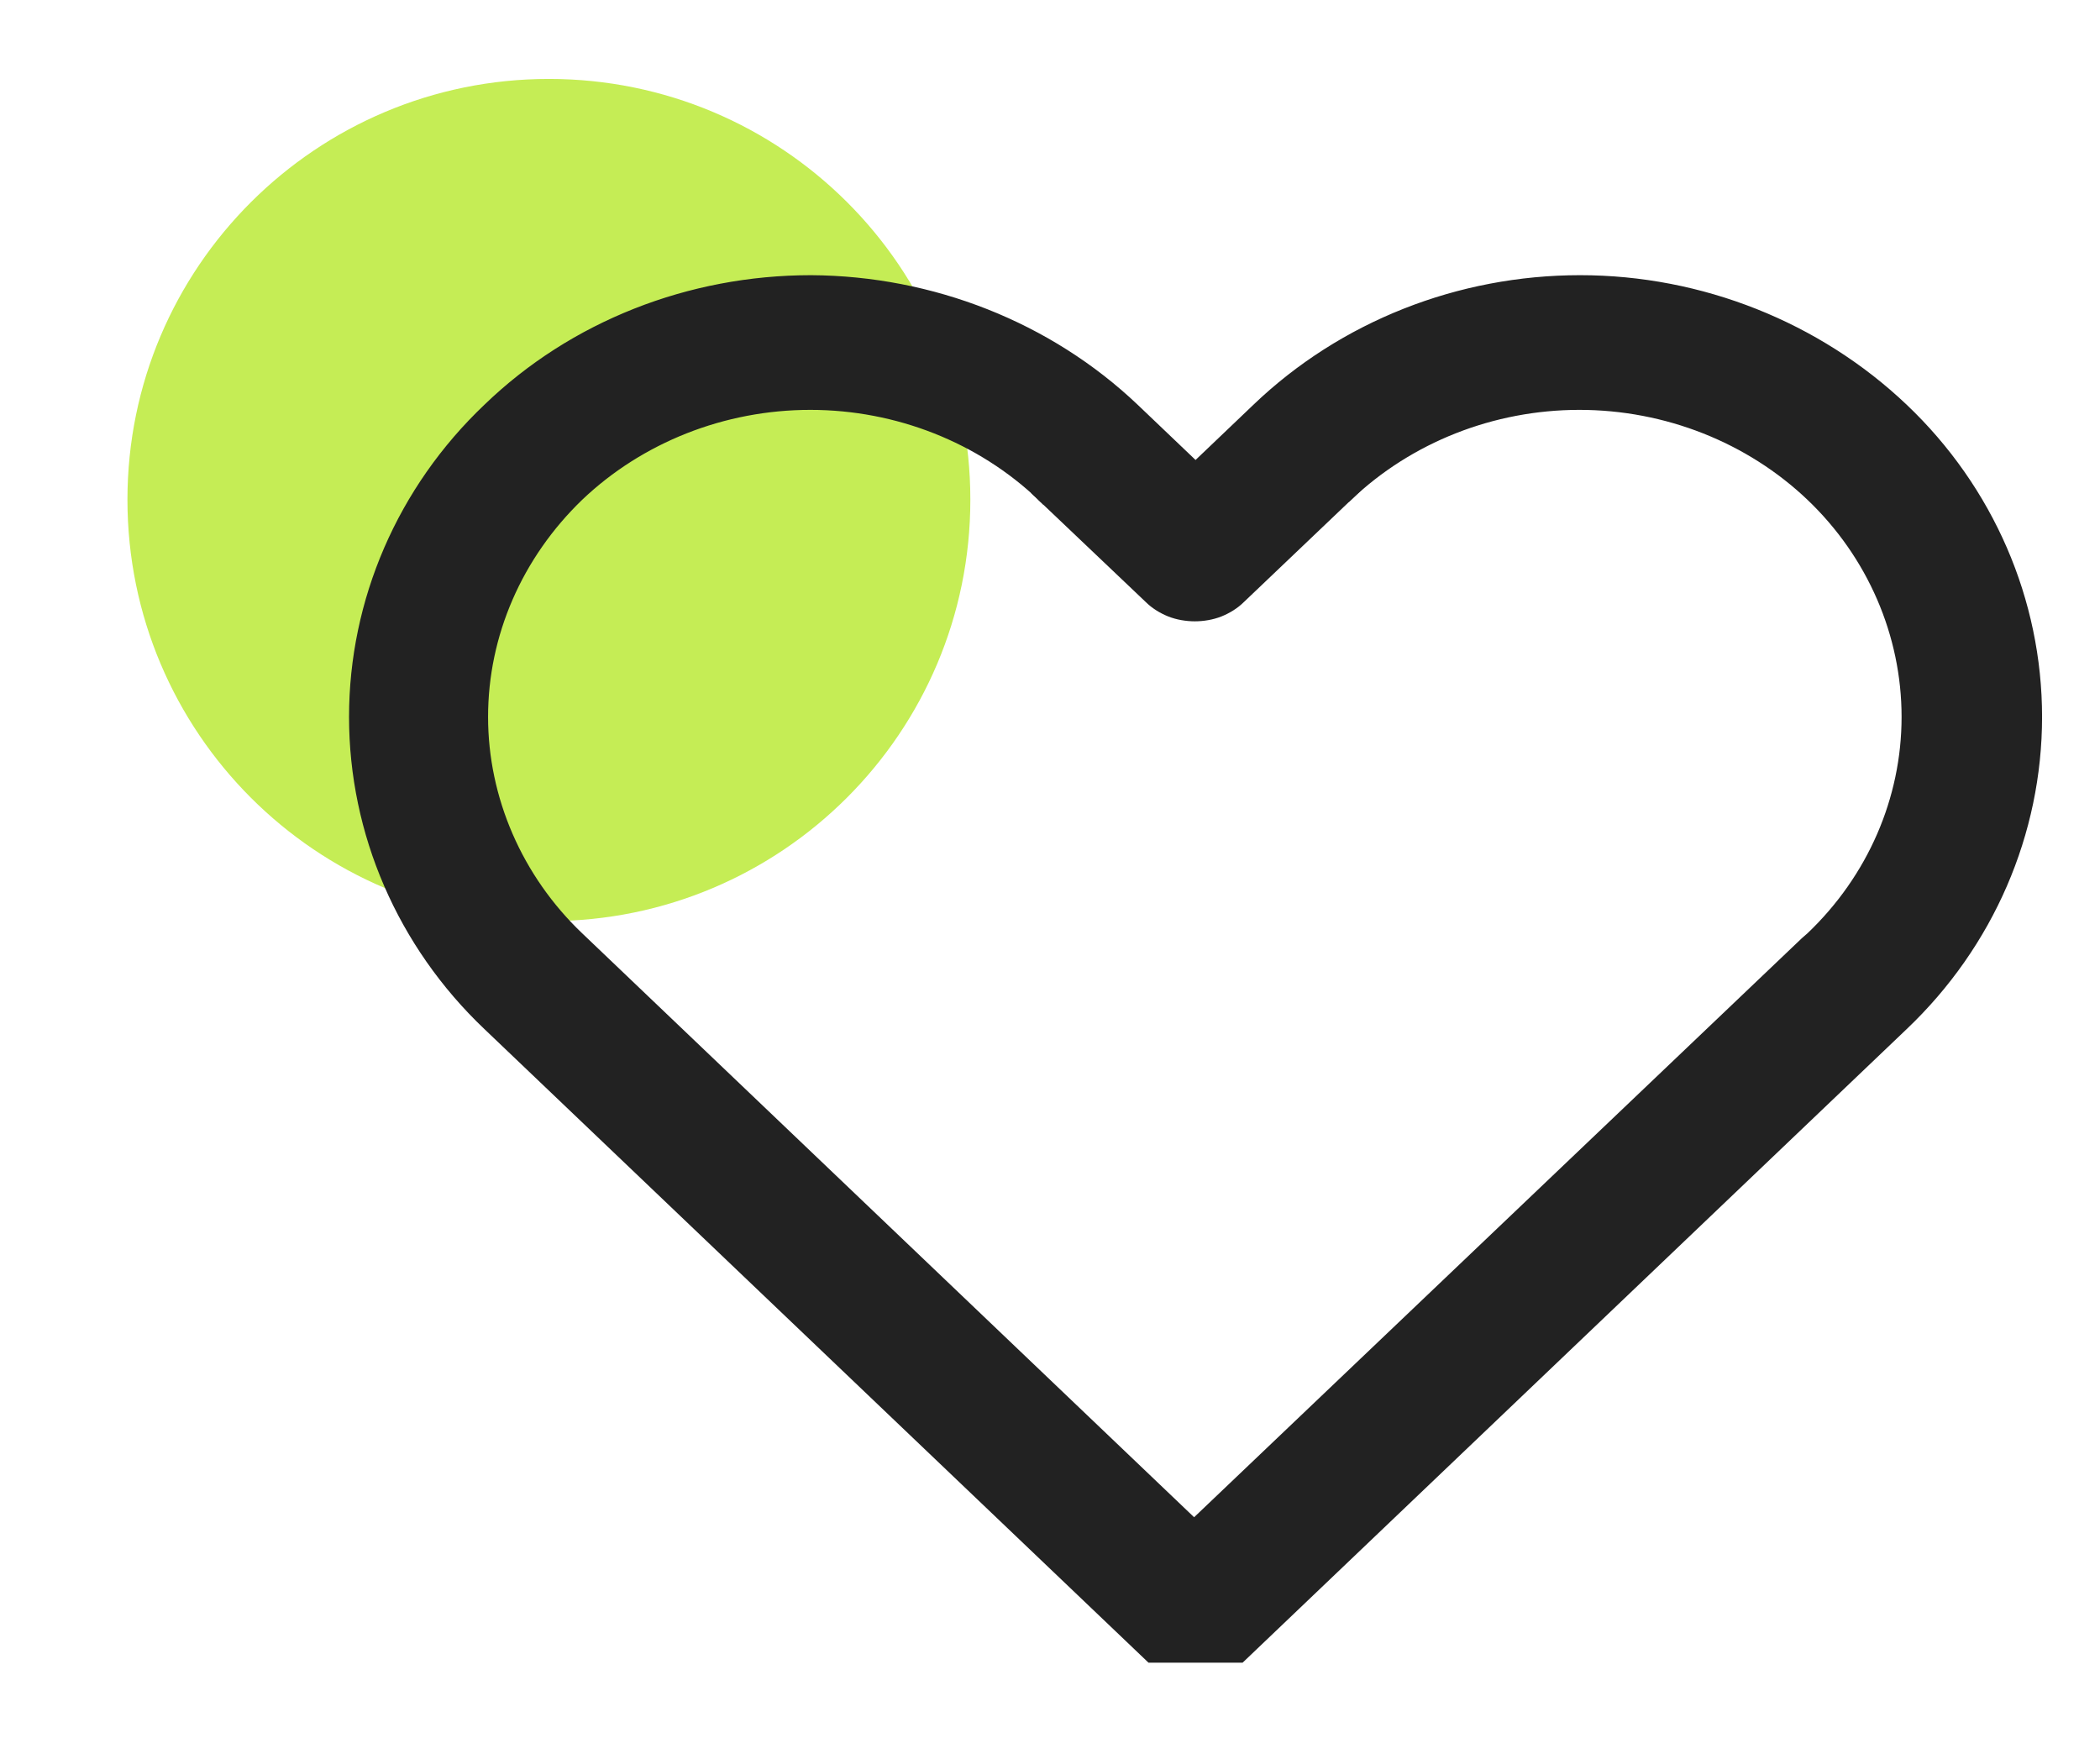
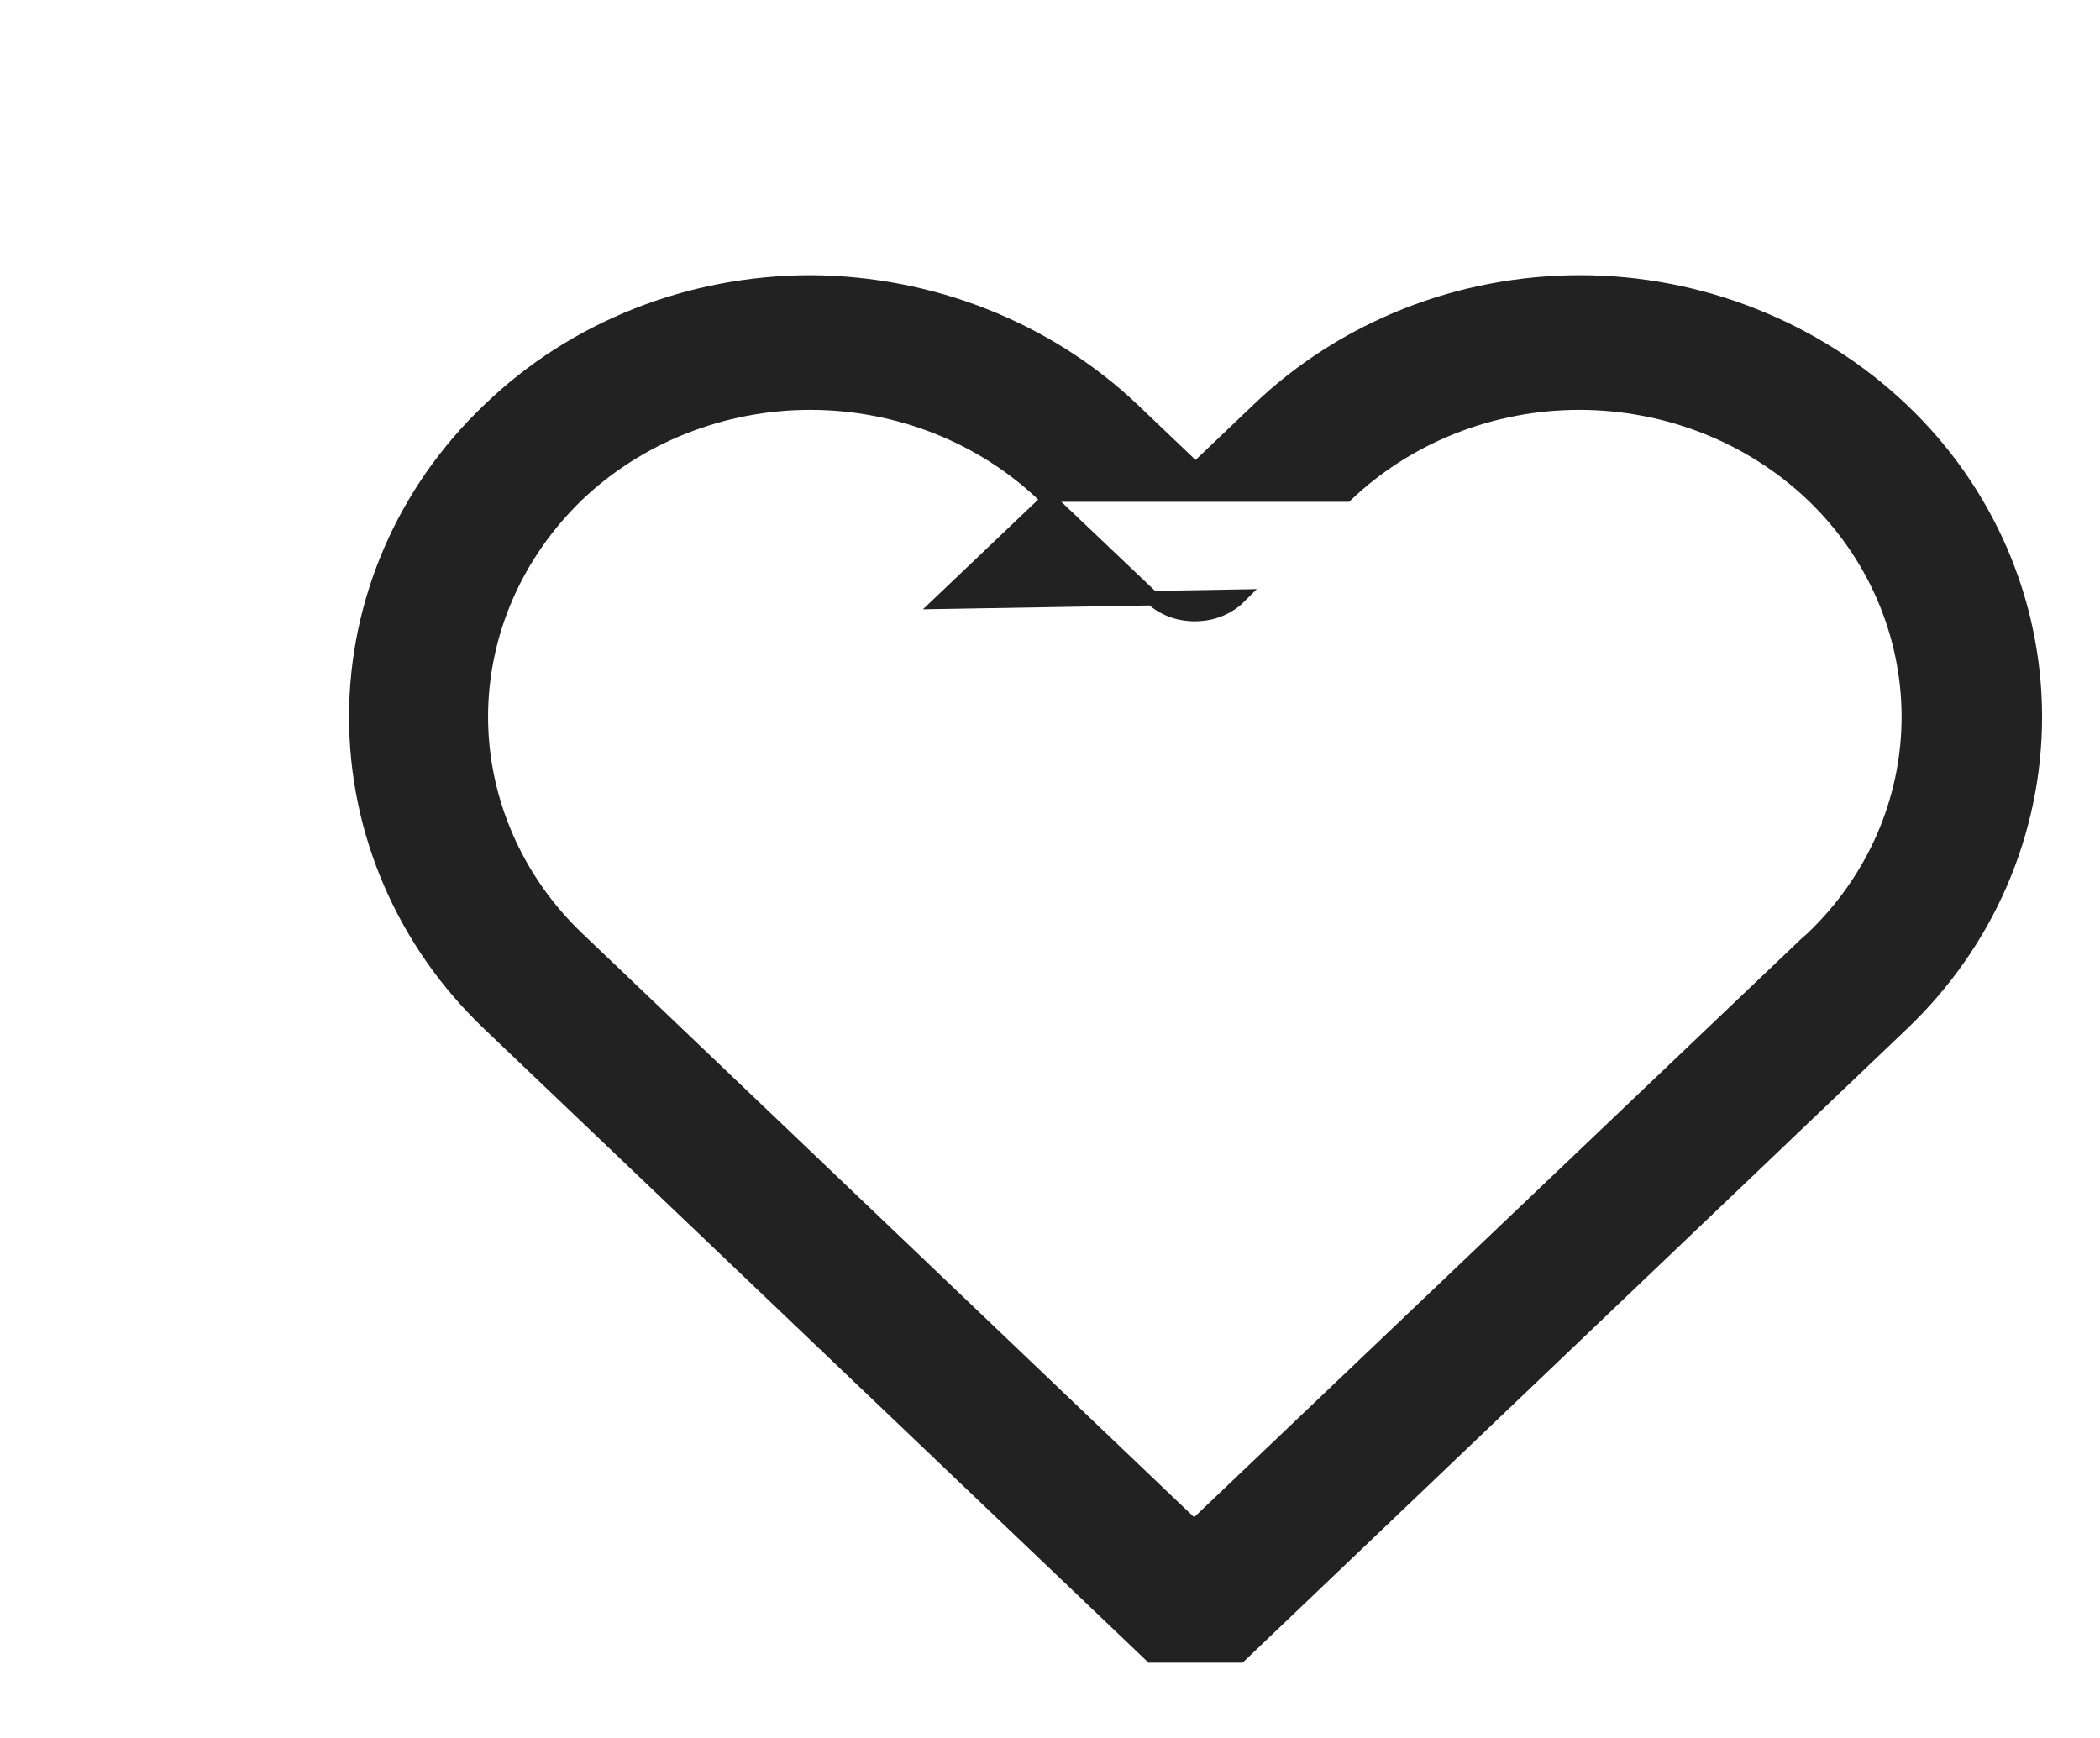
<svg xmlns="http://www.w3.org/2000/svg" id="Capa_1" width="29" height="24" viewBox="0 0 29 24">
  <defs>
    <style>.cls-1{fill:#222;stroke:#222;stroke-width:.2px;}.cls-2{fill:#c5ed55;}</style>
  </defs>
-   <path class="cls-2" d="M7.58,12.72c3.21,0,5.82-2.6,5.82-5.82S10.79,1.09,7.58,1.09,1.76,3.69,1.76,6.9s2.6,5.82,5.82,5.82Z" />
-   <path class="cls-1" d="M14.48,6.9l1.41,1.34s0,0,0,0c.08.08.18.14.28.18.1.04.22.06.33.06s.23-.02.33-.06c.1-.04.2-.1.28-.18l1.48-1.41h0l-4.11.07h0Z" />
+   <path class="cls-1" d="M14.48,6.9l1.41,1.34s0,0,0,0c.08.08.18.14.28.18.1.04.22.06.33.06s.23-.02.33-.06c.1-.04.2-.1.28-.18h0l-4.11.07h0Z" />
  <path class="cls-1" d="M26.26,5.66c-1.18-1.12-2.78-1.76-4.44-1.76s-3.26.63-4.44,1.76l-.87.83-.87-.83c-1.18-1.12-2.78-1.75-4.44-1.76h0c-1.67,0-3.27.63-4.44,1.76-1.18,1.12-1.84,2.65-1.84,4.24s.66,3.12,1.84,4.24l9.14,8.72h1.22l9.14-8.72c1.18-1.12,1.84-2.65,1.84-4.24h0c0-1.59-.66-3.12-1.84-4.24ZM25.03,12.96l-.08.07h0s-8.46,8.06-8.46,8.06L7.97,12.96c-.85-.81-1.33-1.92-1.33-3.06,0-1.15.48-2.25,1.33-3.07.85-.81,2.01-1.27,3.22-1.27s2.37.46,3.22,1.27h4.18s0,0,0,0c.85-.81,2.01-1.27,3.22-1.27,1.21,0,2.37.46,3.22,1.27.85.81,1.33,1.92,1.33,3.07s-.48,2.25-1.33,3.06Z" />
-   <polygon class="cls-1" points="14.48 6.9 14.48 6.9 14.41 6.83 14.48 6.9 14.48 6.9" />
</svg>